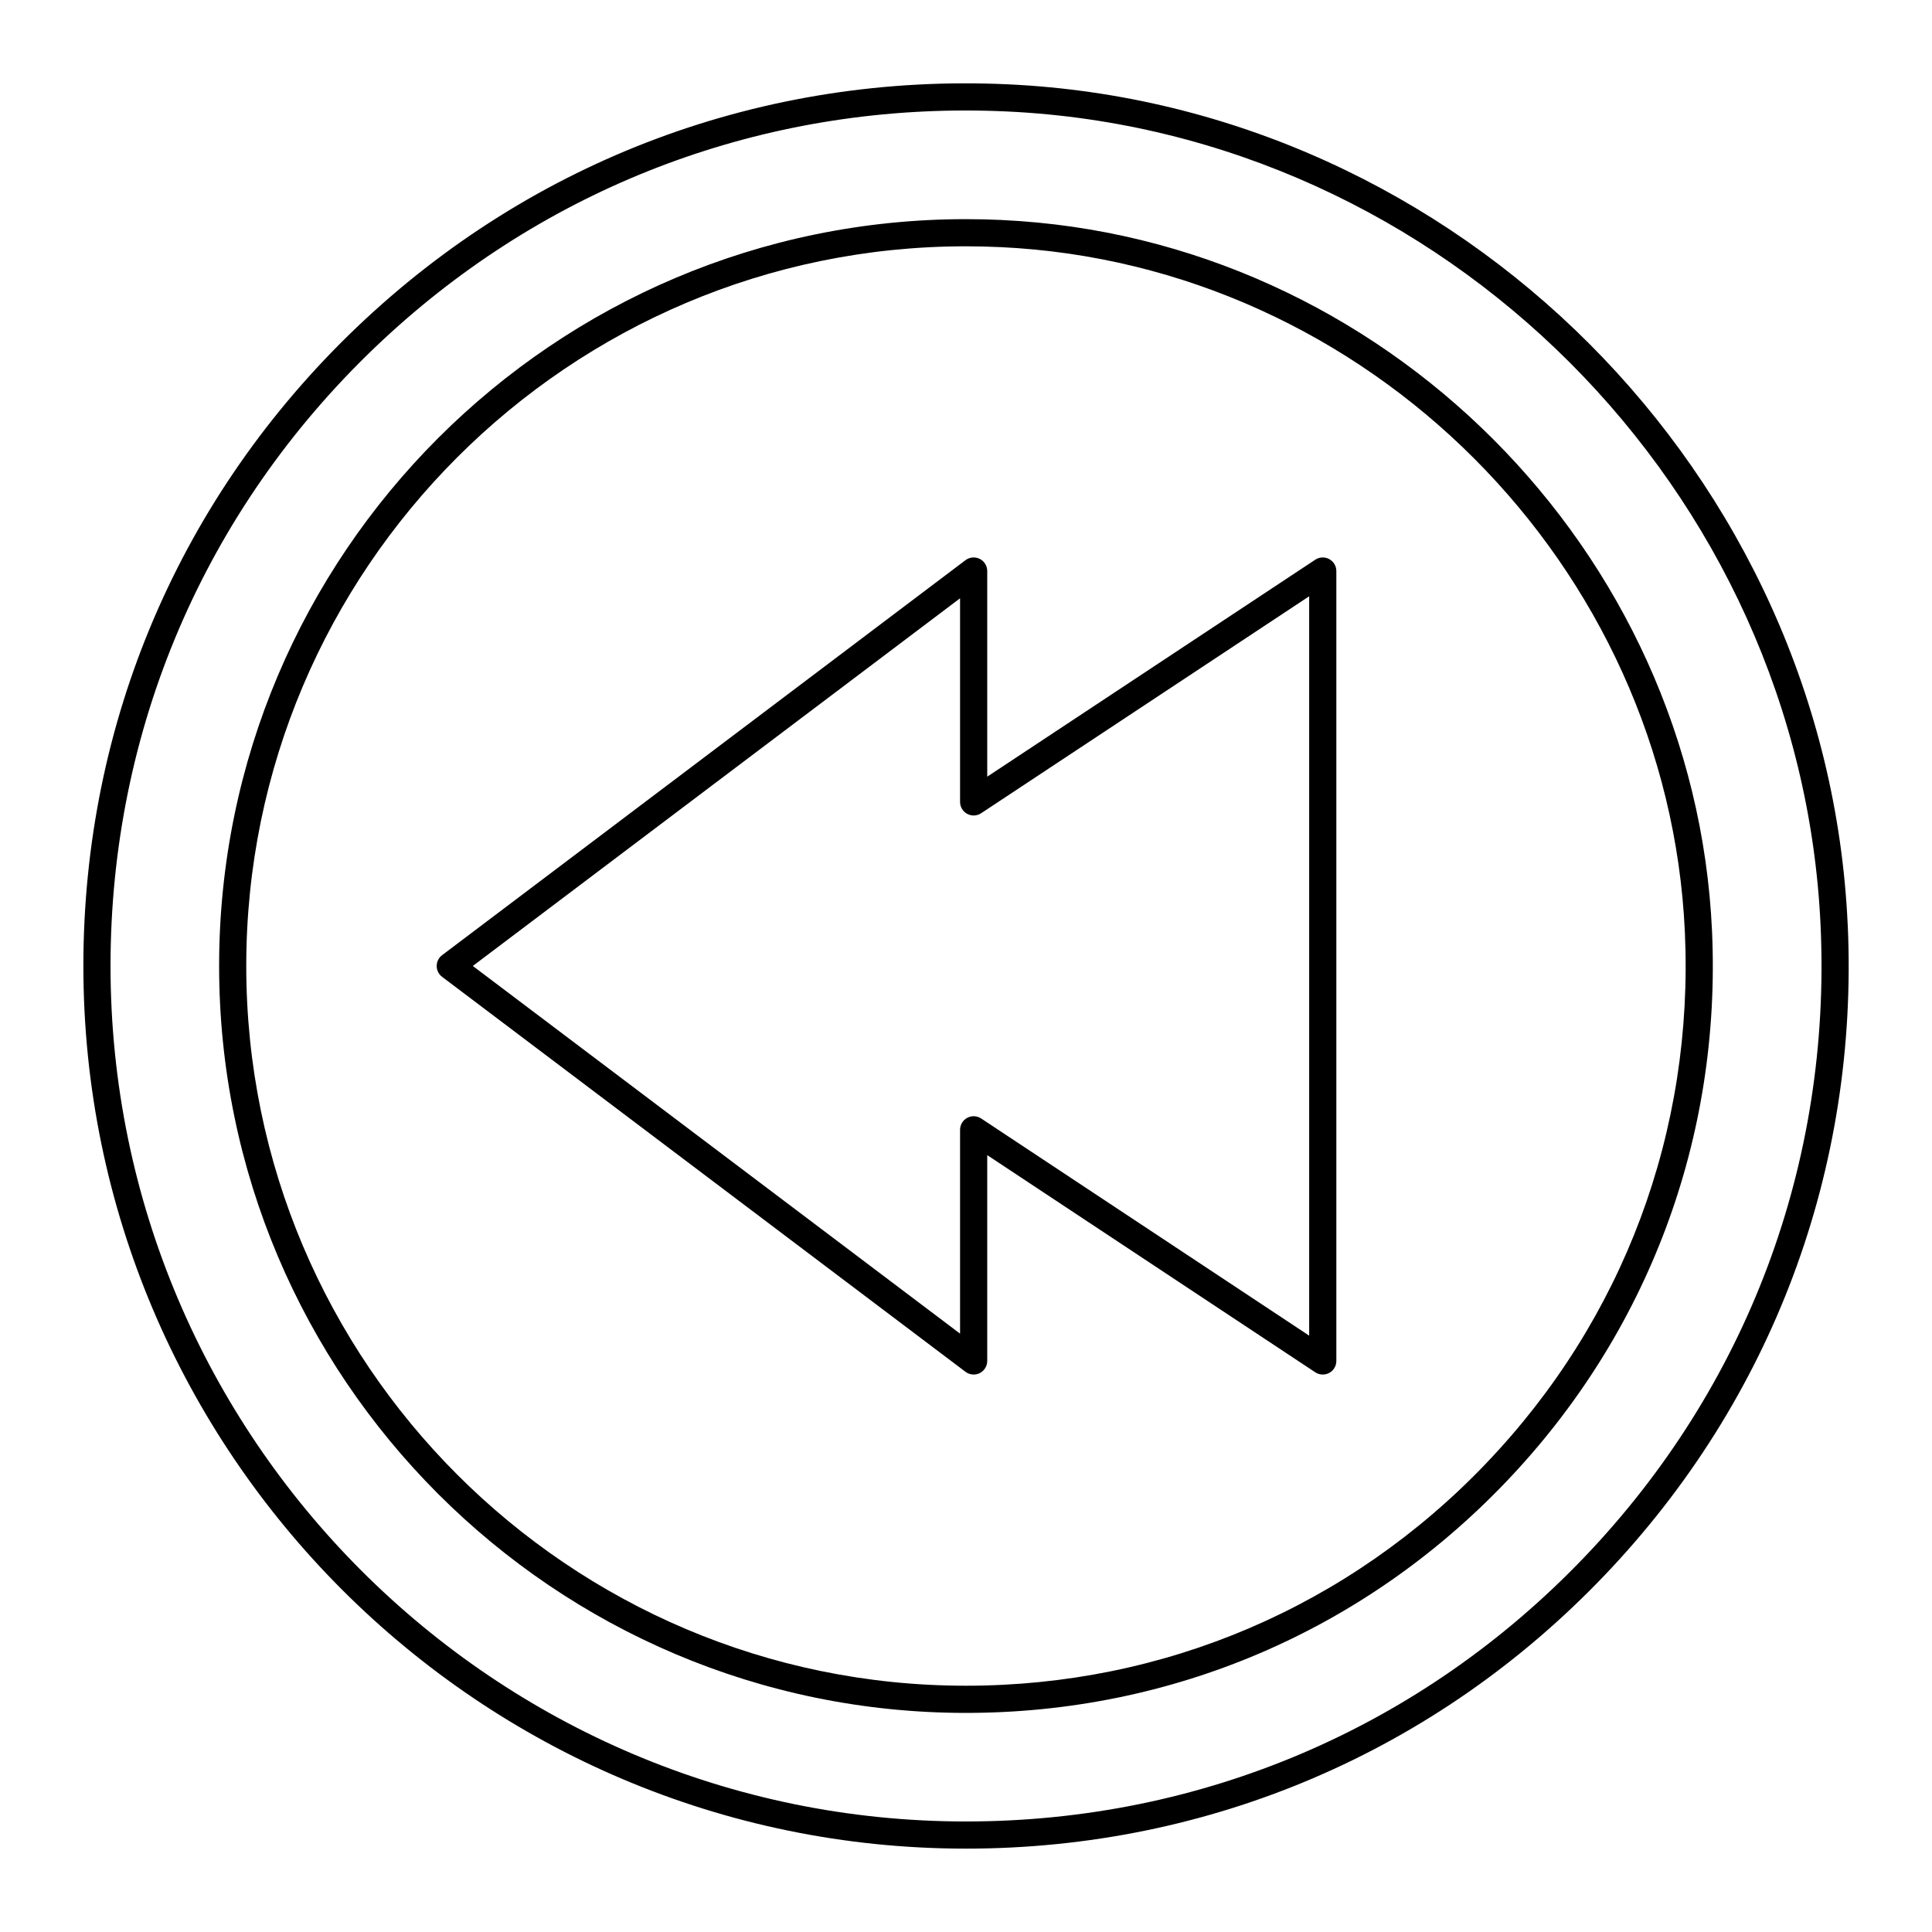
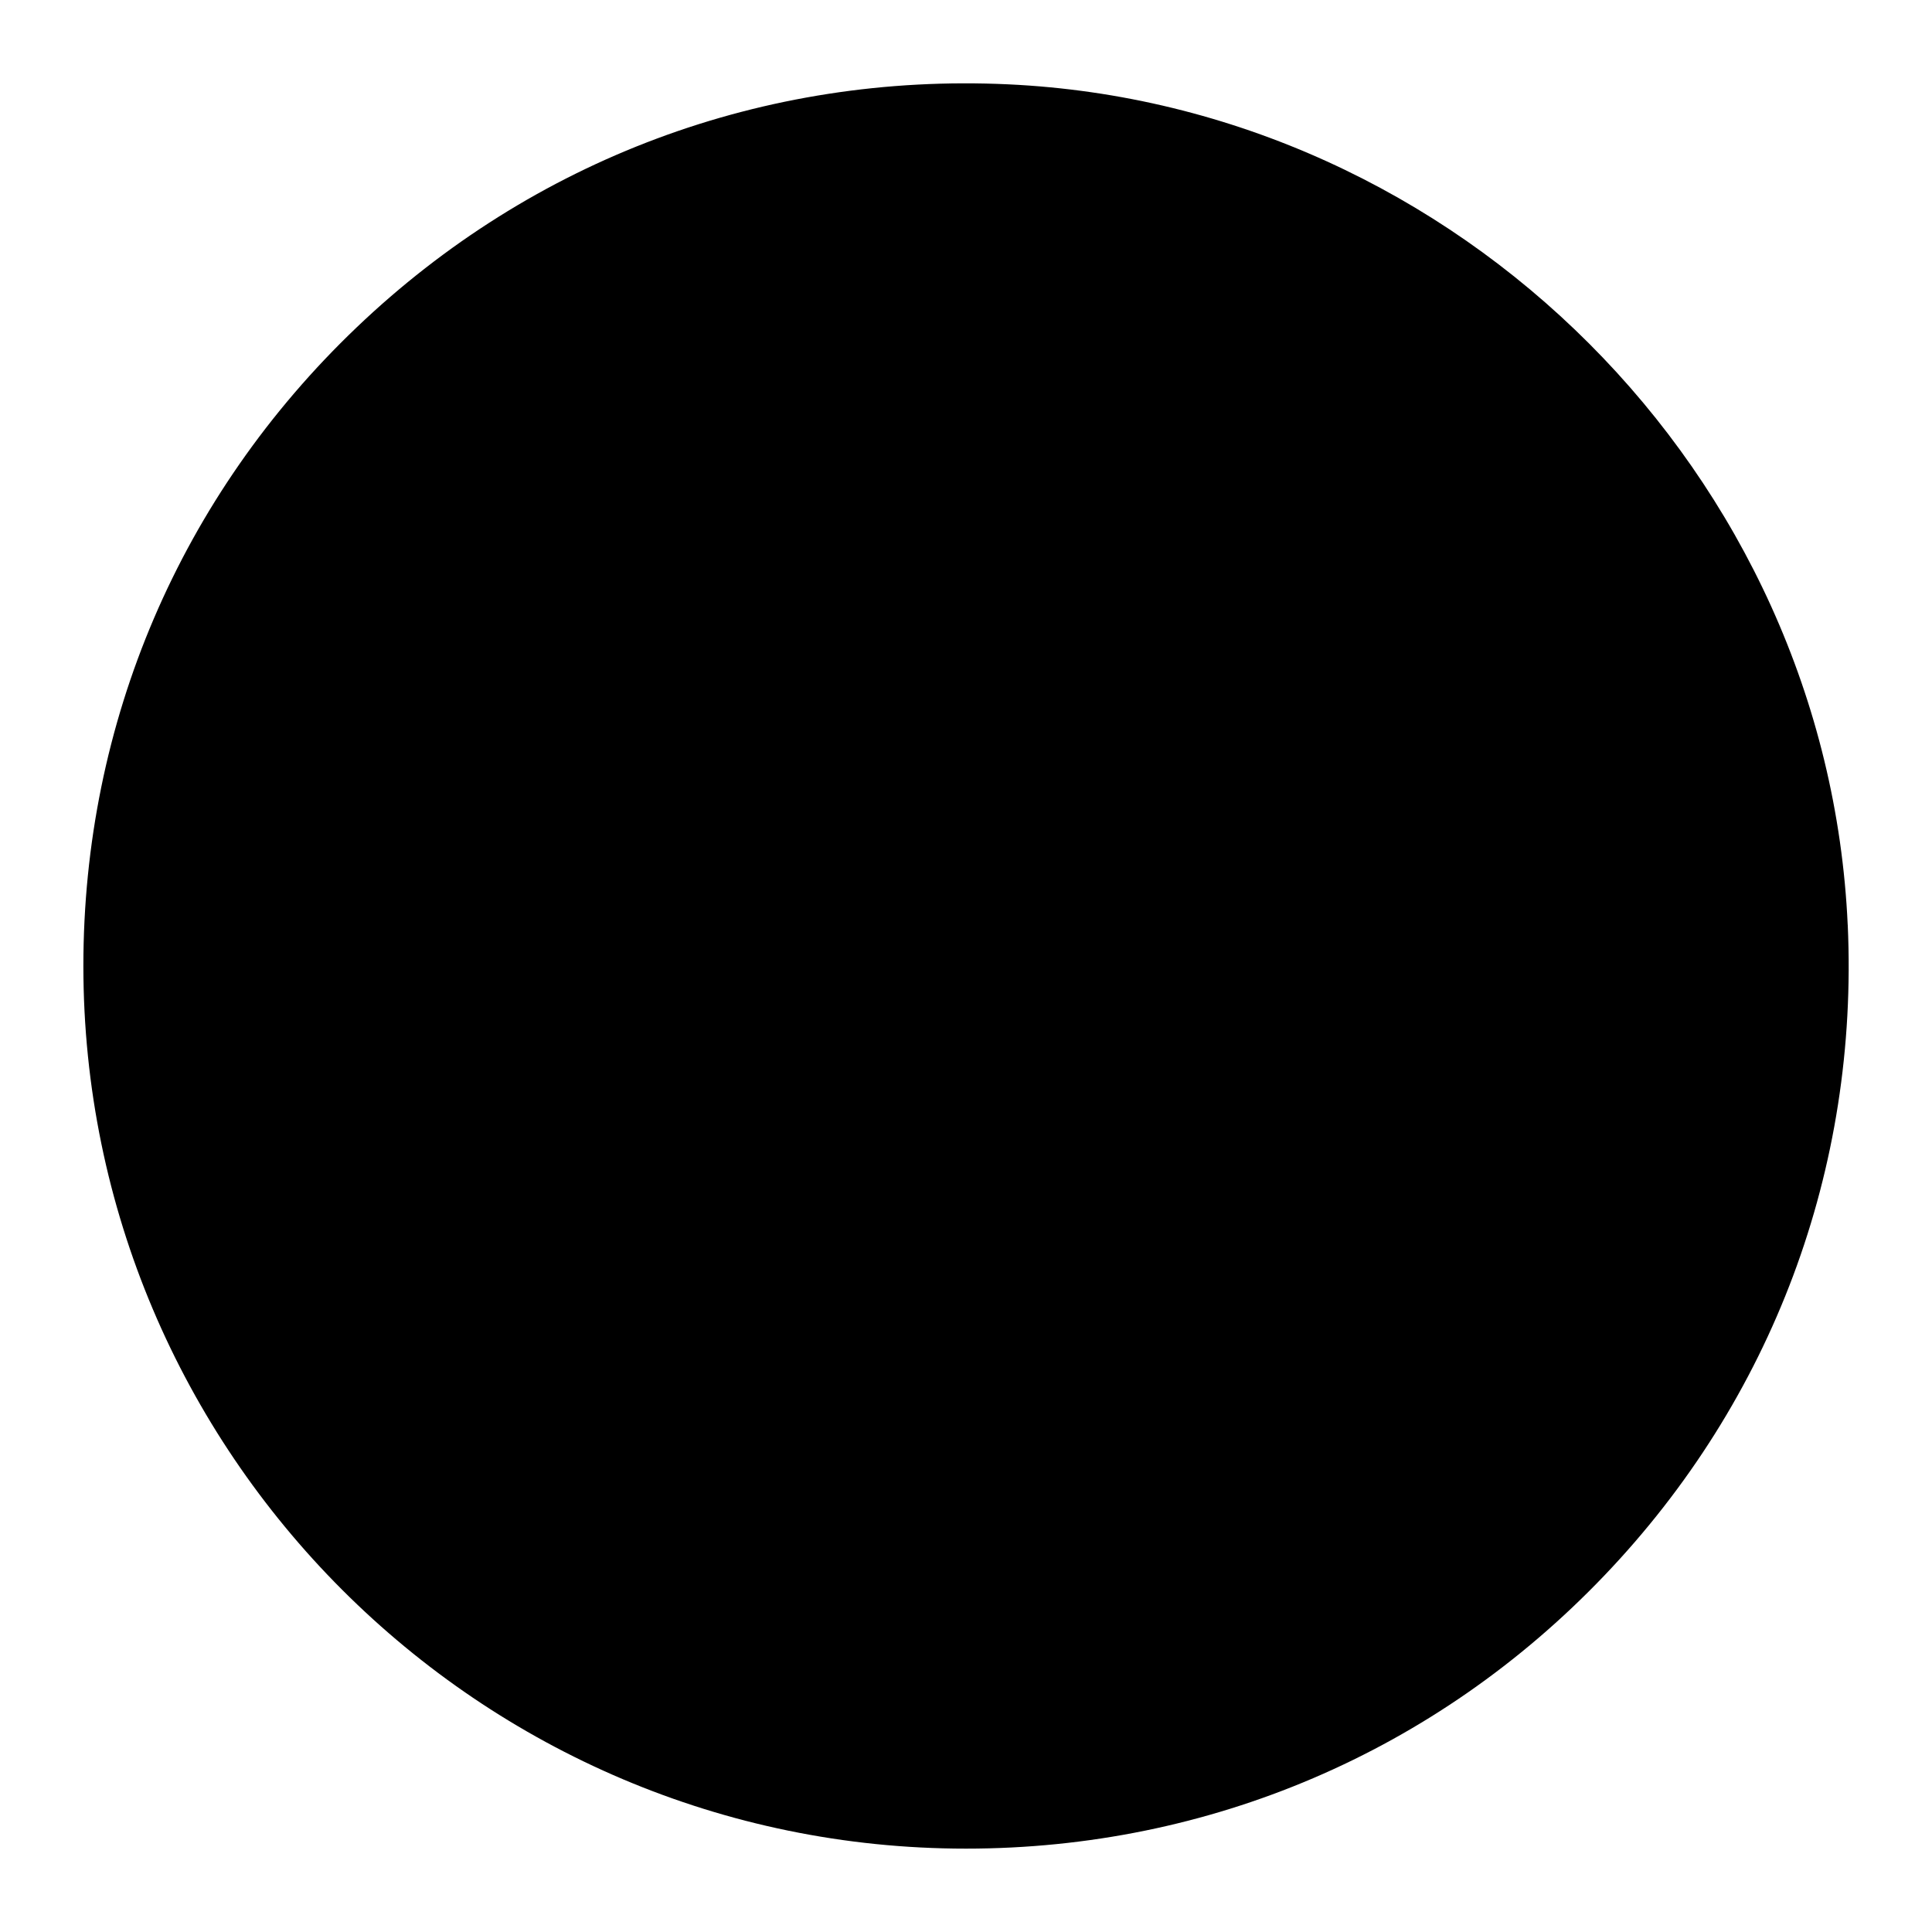
<svg xmlns="http://www.w3.org/2000/svg" fill="#000000" width="800px" height="800px" version="1.1" viewBox="144 144 512 512">
  <g>
-     <path d="m496.25 292.16c-1.168-0.629-2.582-0.562-3.691 0.168l-86.93 57.496v-54.496c0-1.363-0.77-2.609-1.996-3.223-1.223-0.609-2.68-0.473-3.773 0.352l-138.7 104.67c-0.898 0.68-1.43 1.742-1.43 2.871s0.531 2.191 1.43 2.871l138.7 104.67c0.637 0.48 1.402 0.727 2.168 0.727 0.547 0 1.098-0.121 1.605-0.375 1.223-0.613 1.996-1.859 1.996-3.223v-54.547l86.93 57.551c1.105 0.73 2.523 0.793 3.691 0.168 1.168-0.625 1.895-1.844 1.895-3.168v-209.34c0-1.324-0.727-2.539-1.895-3.168zm-5.305 205.8-86.93-57.551c-0.602-0.398-1.293-0.598-1.988-0.598-0.586 0-1.172 0.141-1.703 0.43-1.168 0.625-1.895 1.844-1.895 3.168v54.023l-129.13-97.441 129.13-97.441v53.965c0 1.324 0.727 2.539 1.895 3.168 1.168 0.633 2.586 0.566 3.691-0.168l86.93-57.496z" />
-     <path d="m633.66 389.09c-5.414-119.33-103.14-217.17-222.48-222.74-64.656-3.016-125.98 19.852-172.66 64.406-46.703 44.574-72.426 104.67-72.426 169.22 0 128.99 104.92 233.93 233.89 233.93 64.5 0 124.57-25.691 169.15-72.336 44.547-46.613 67.469-107.87 64.535-172.48zm-233.68 237.62c-125 0-226.69-101.71-226.69-226.73 0-62.562 24.93-120.81 70.199-164.02 42.594-40.648 97.758-62.676 156.38-62.676 3.644 0 7.309 0.086 10.98 0.258 115.66 5.398 210.38 100.22 215.63 215.87 2.84 62.637-19.371 122.01-62.547 167.19-43.207 45.207-101.43 70.105-163.95 70.105z" />
-     <path d="m409.5 202.3c-3.168-0.148-6.375-0.223-9.531-0.223-109.12 0-197.9 88.781-197.9 197.91 0 109.15 88.781 197.95 197.9 197.95 54.578 0 105.41-21.738 143.13-61.211 37.695-39.441 57.09-91.289 54.605-146-4.582-100.95-87.254-183.71-188.21-188.42zm128.4 329.45c-36.352 38.035-85.336 58.984-137.93 58.984-105.16 0-190.71-85.57-190.71-190.75 0-105.16 85.547-190.71 190.7-190.71 3.043 0 6.133 0.074 9.191 0.219 97.281 4.535 176.94 84.285 181.36 181.55 2.394 52.727-16.293 102.7-52.617 140.7z" />
+     <path d="m633.66 389.09c-5.414-119.33-103.14-217.17-222.48-222.74-64.656-3.016-125.98 19.852-172.66 64.406-46.703 44.574-72.426 104.67-72.426 169.22 0 128.99 104.92 233.93 233.89 233.93 64.5 0 124.57-25.691 169.15-72.336 44.547-46.613 67.469-107.87 64.535-172.48zm-233.68 237.62z" />
  </g>
</svg>